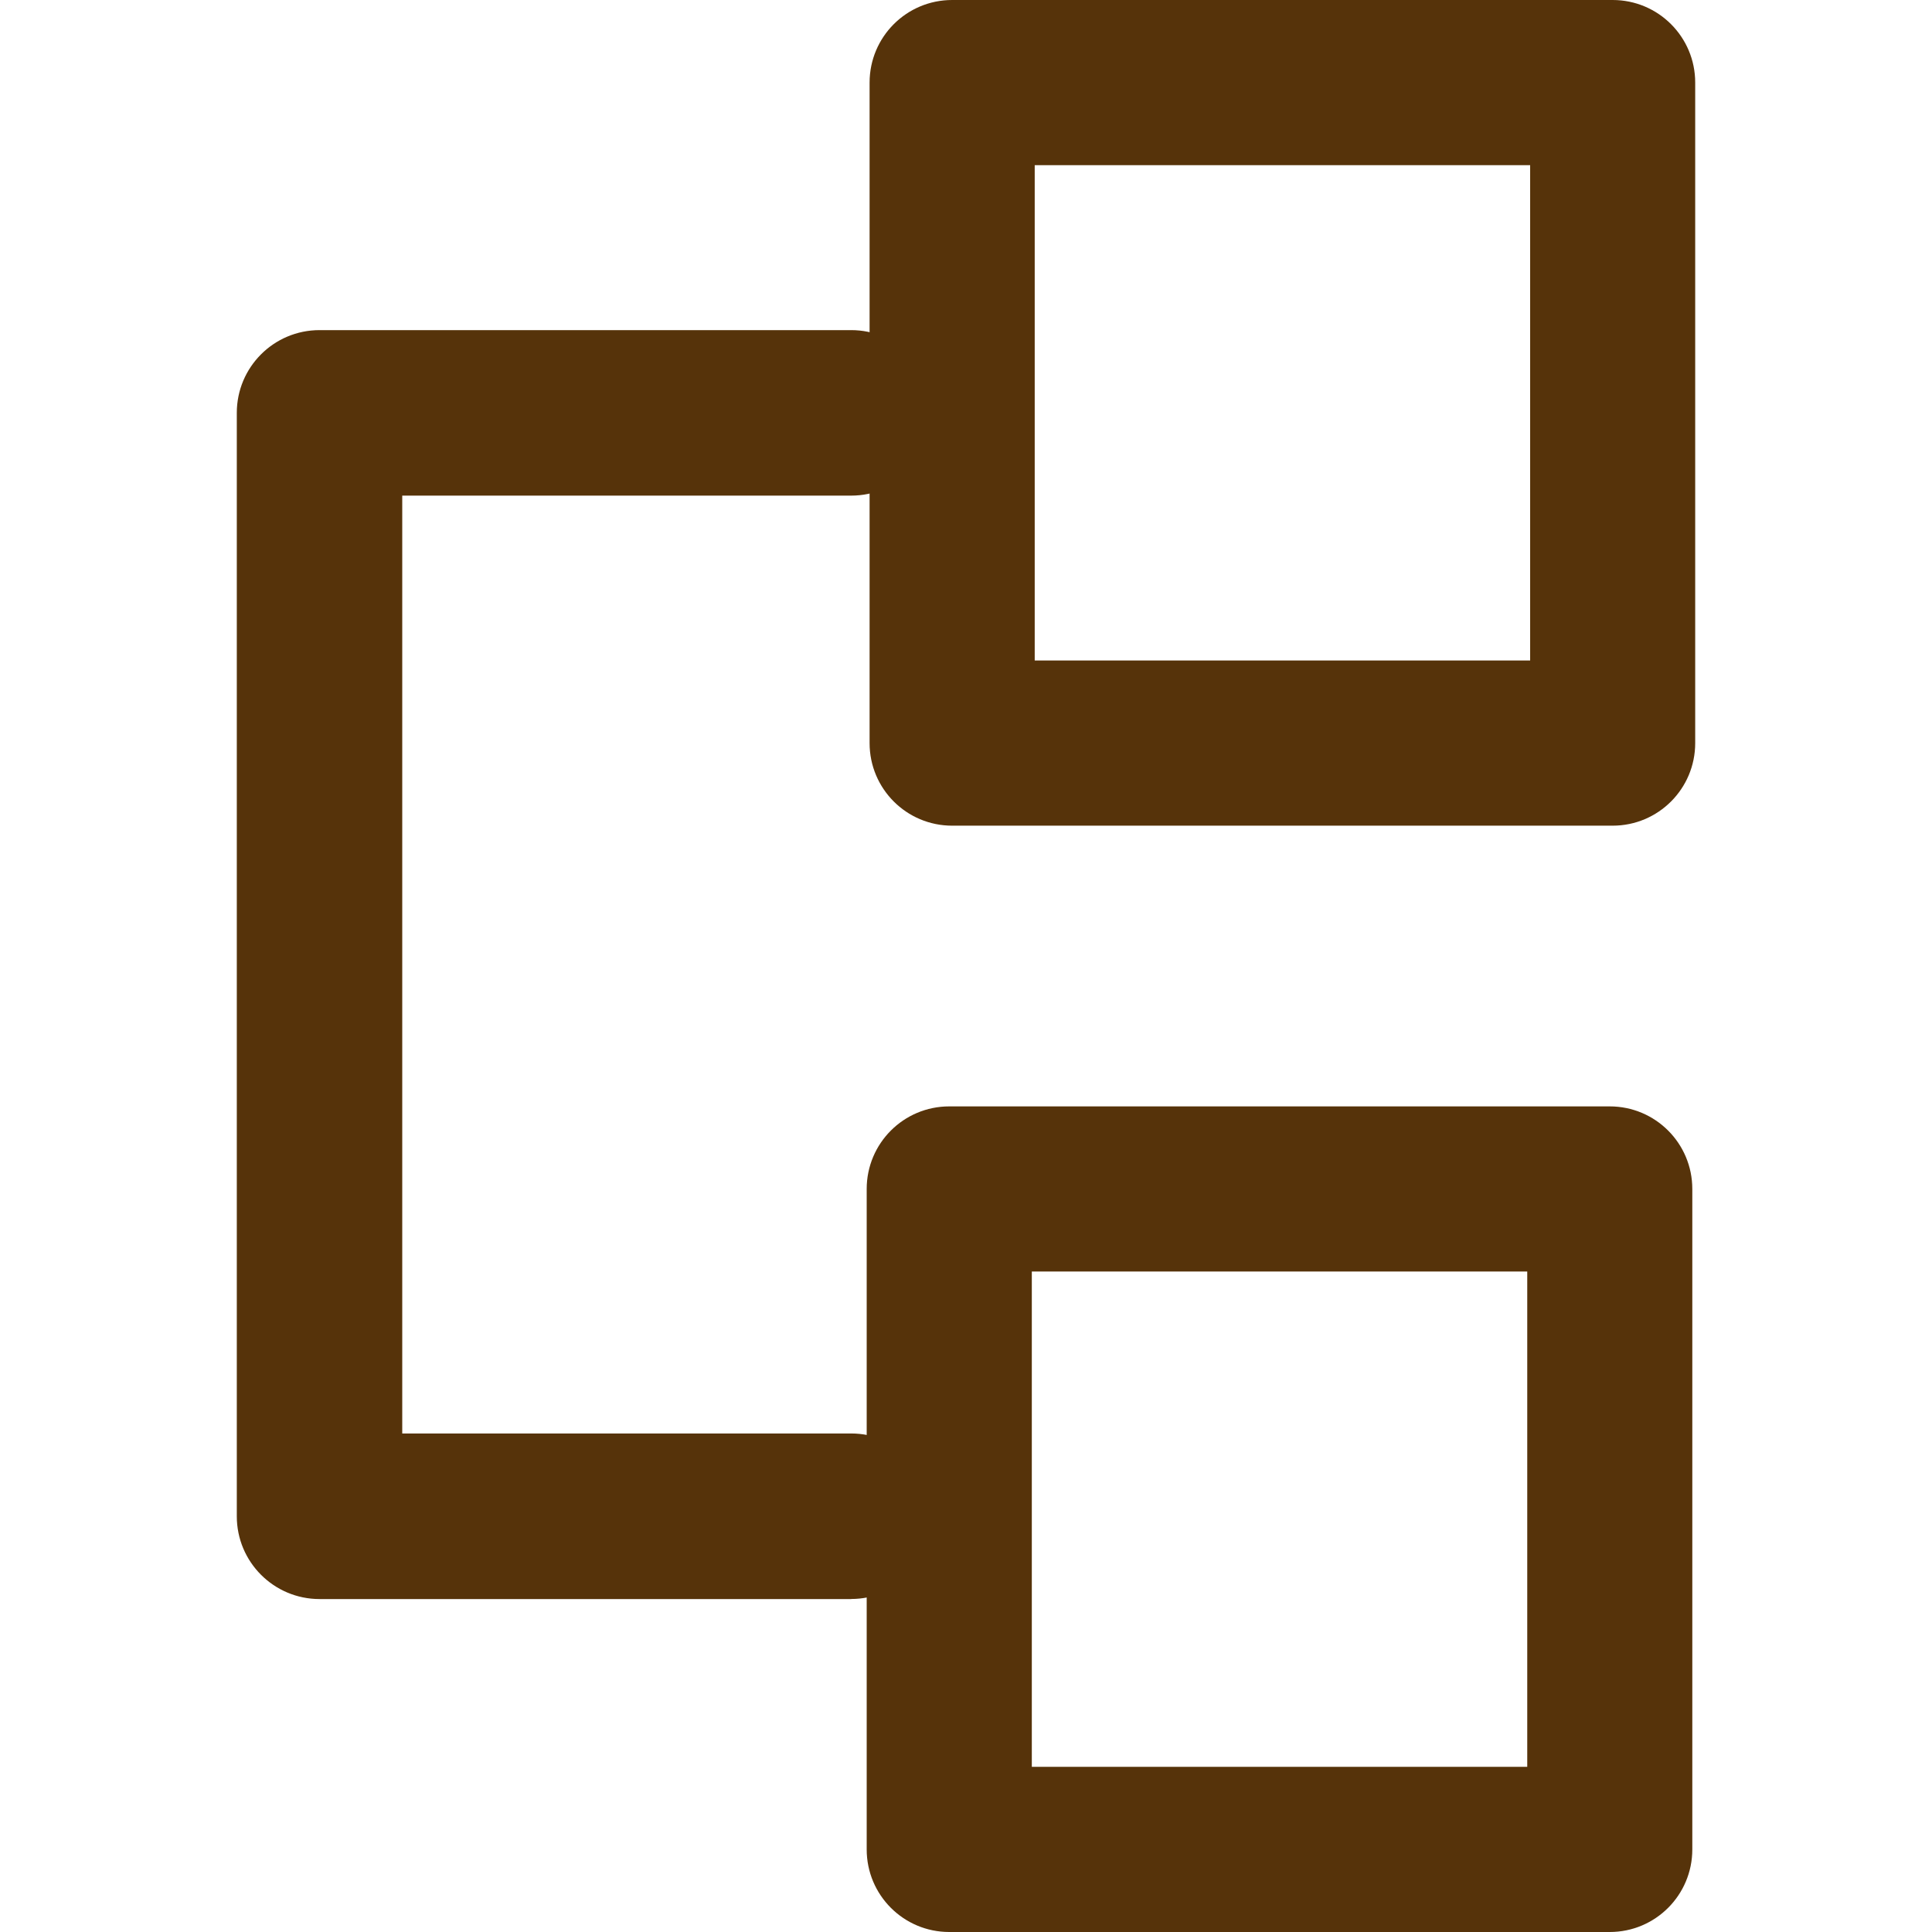
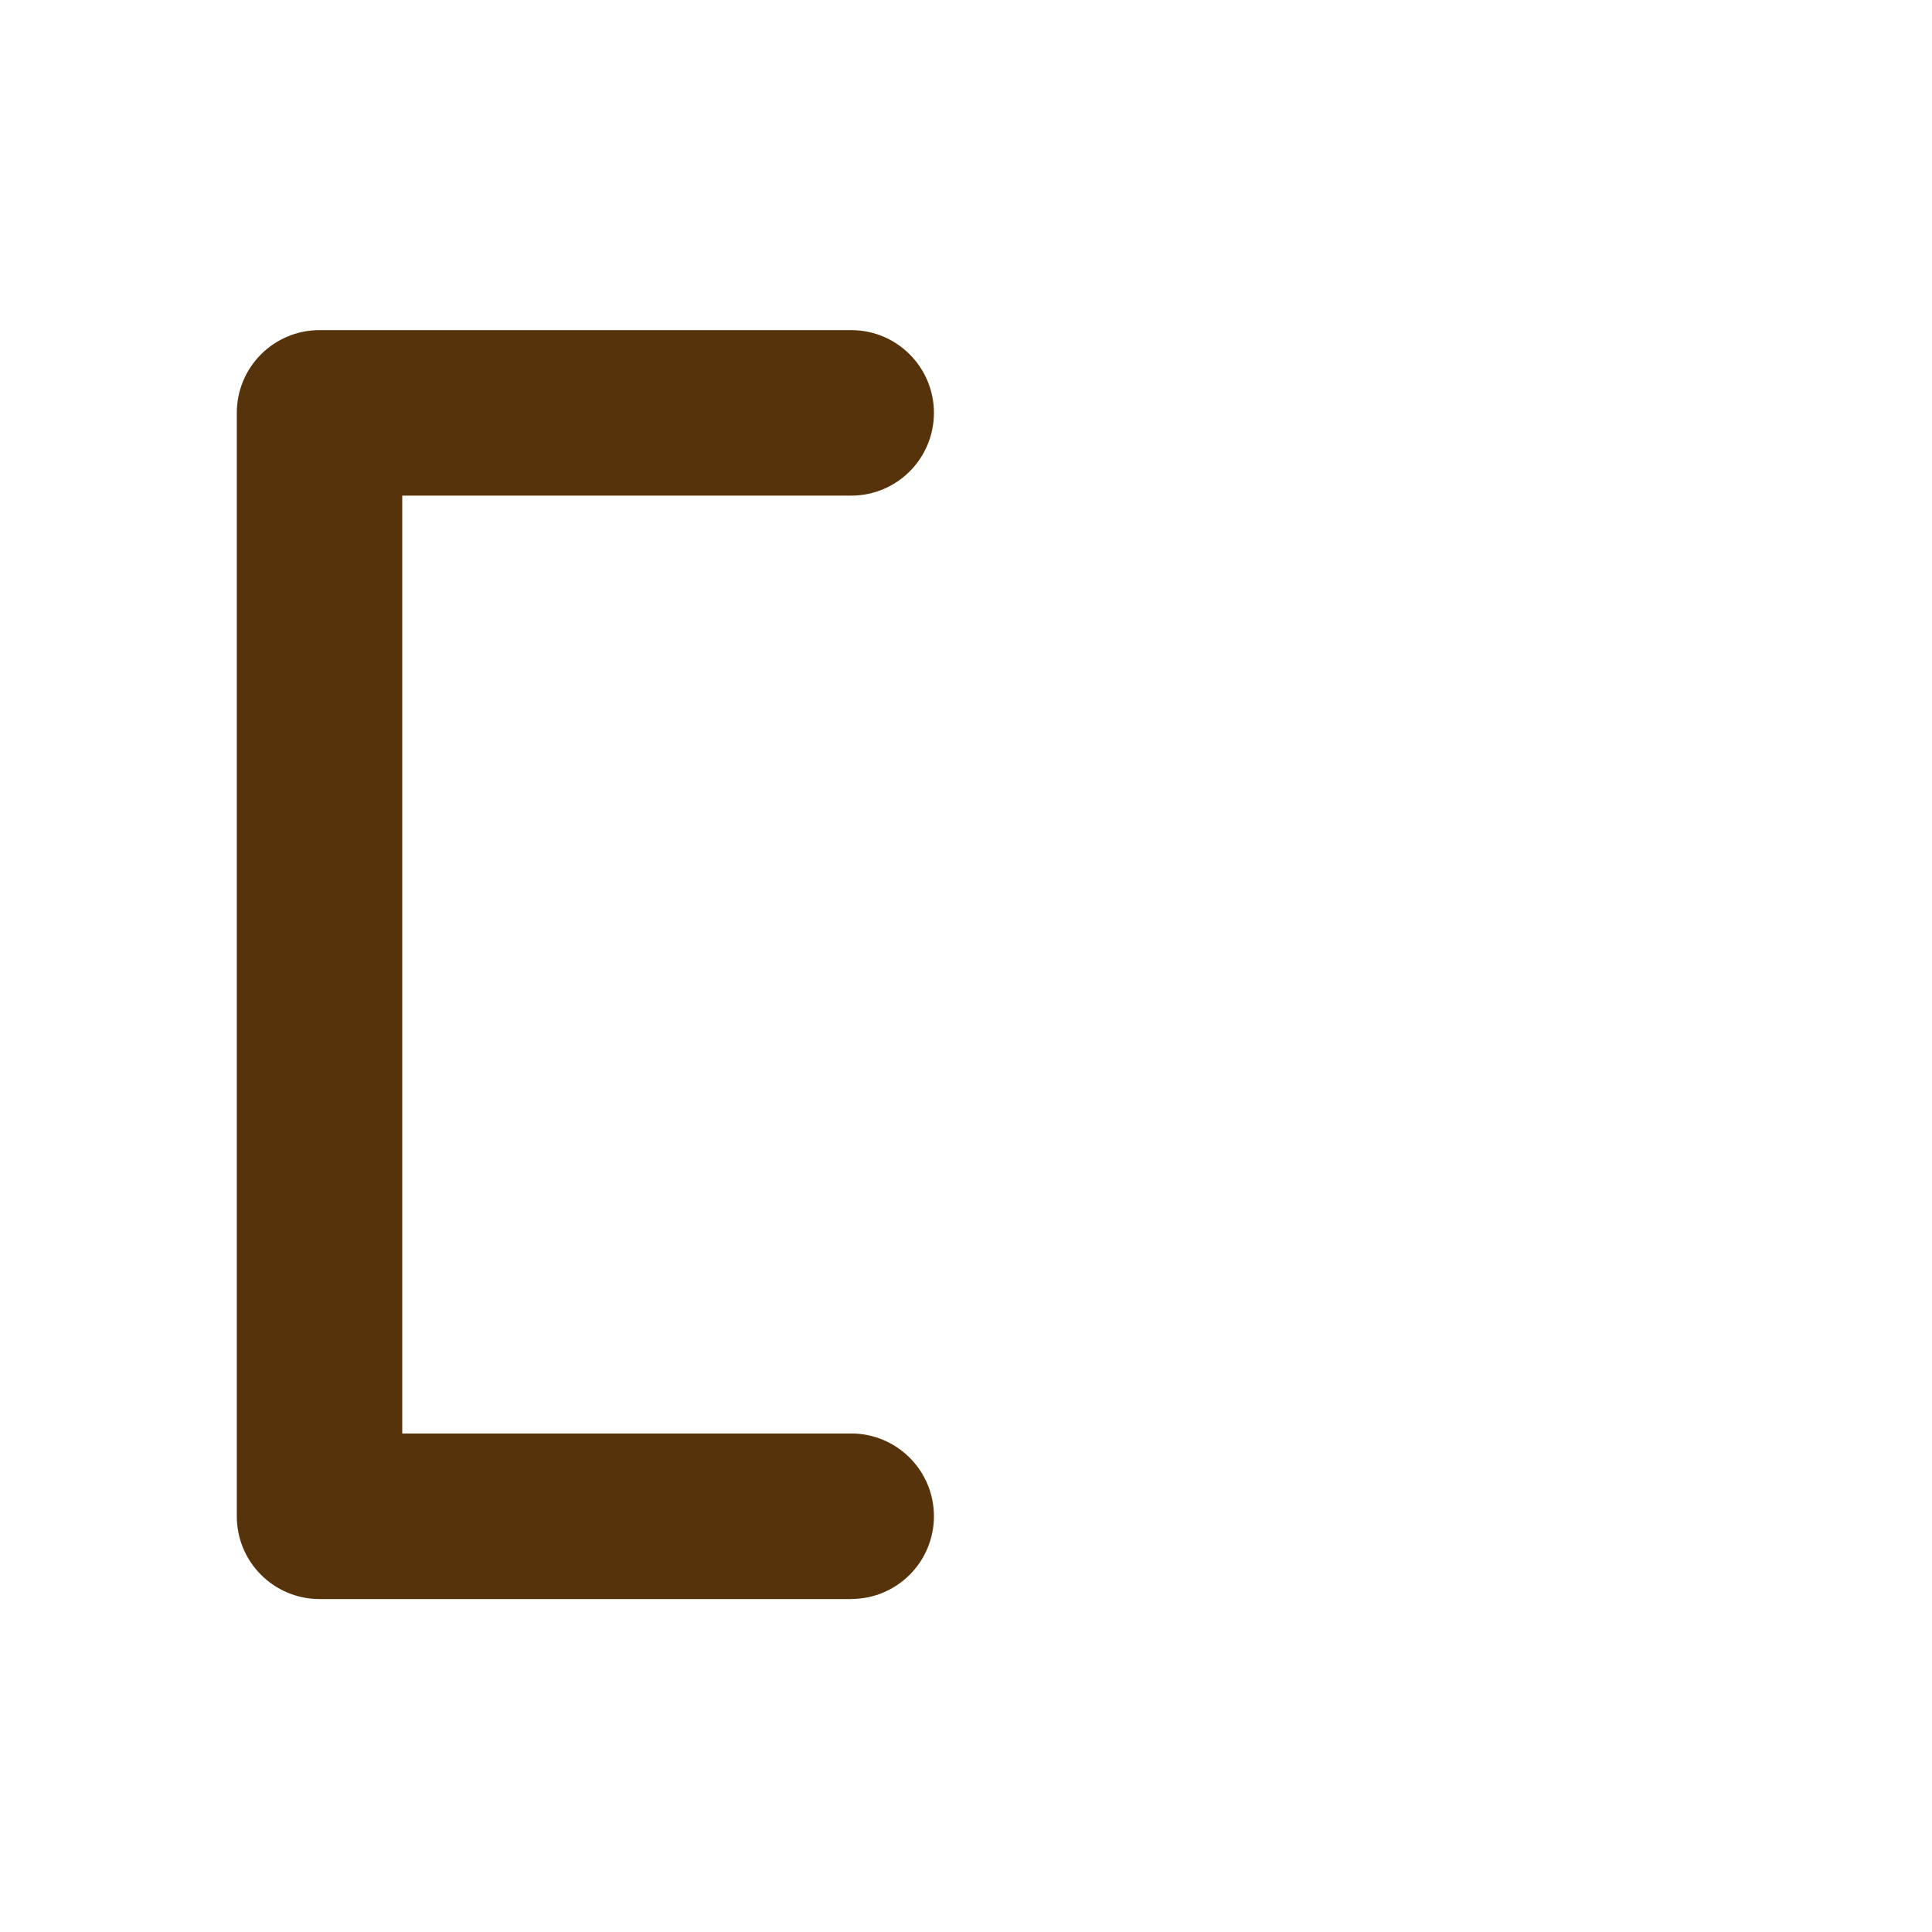
<svg xmlns="http://www.w3.org/2000/svg" id="a" viewBox="0 0 30 30">
  <defs>
    <style>.b{fill:#56330a;}</style>
  </defs>
-   <path class="b" d="M25.041,12.821H14.785c-.709,0-1.282-.574-1.282-1.282V1.282c0-.708,.573-1.282,1.282-1.282h10.256c.709,0,1.282,.574,1.282,1.282V11.539c0,.708-.573,1.282-1.282,1.282Zm-8.974-2.565h7.693V2.565h-7.693v7.692Z" />
-   <path class="b" d="M24.996,30H14.74c-.709,0-1.282-.574-1.282-1.282v-10.256c0-.708,.573-1.282,1.282-1.282h10.256c.709,0,1.282,.574,1.282,1.282v10.256c0,.708-.573,1.282-1.282,1.282Zm-8.974-2.565h7.693v-7.691h-7.693v7.691Z" />
  <path class="b" d="M13.217,24.83H4.962c-.71,0-1.285-.576-1.285-1.285V6.411c0-.709,.574-1.285,1.285-1.285H13.217c.71,0,1.285,.576,1.285,1.285s-.574,1.285-1.285,1.285H6.246v14.563h6.971c.71,0,1.285,.576,1.285,1.285s-.574,1.285-1.285,1.285Z" />
</svg>